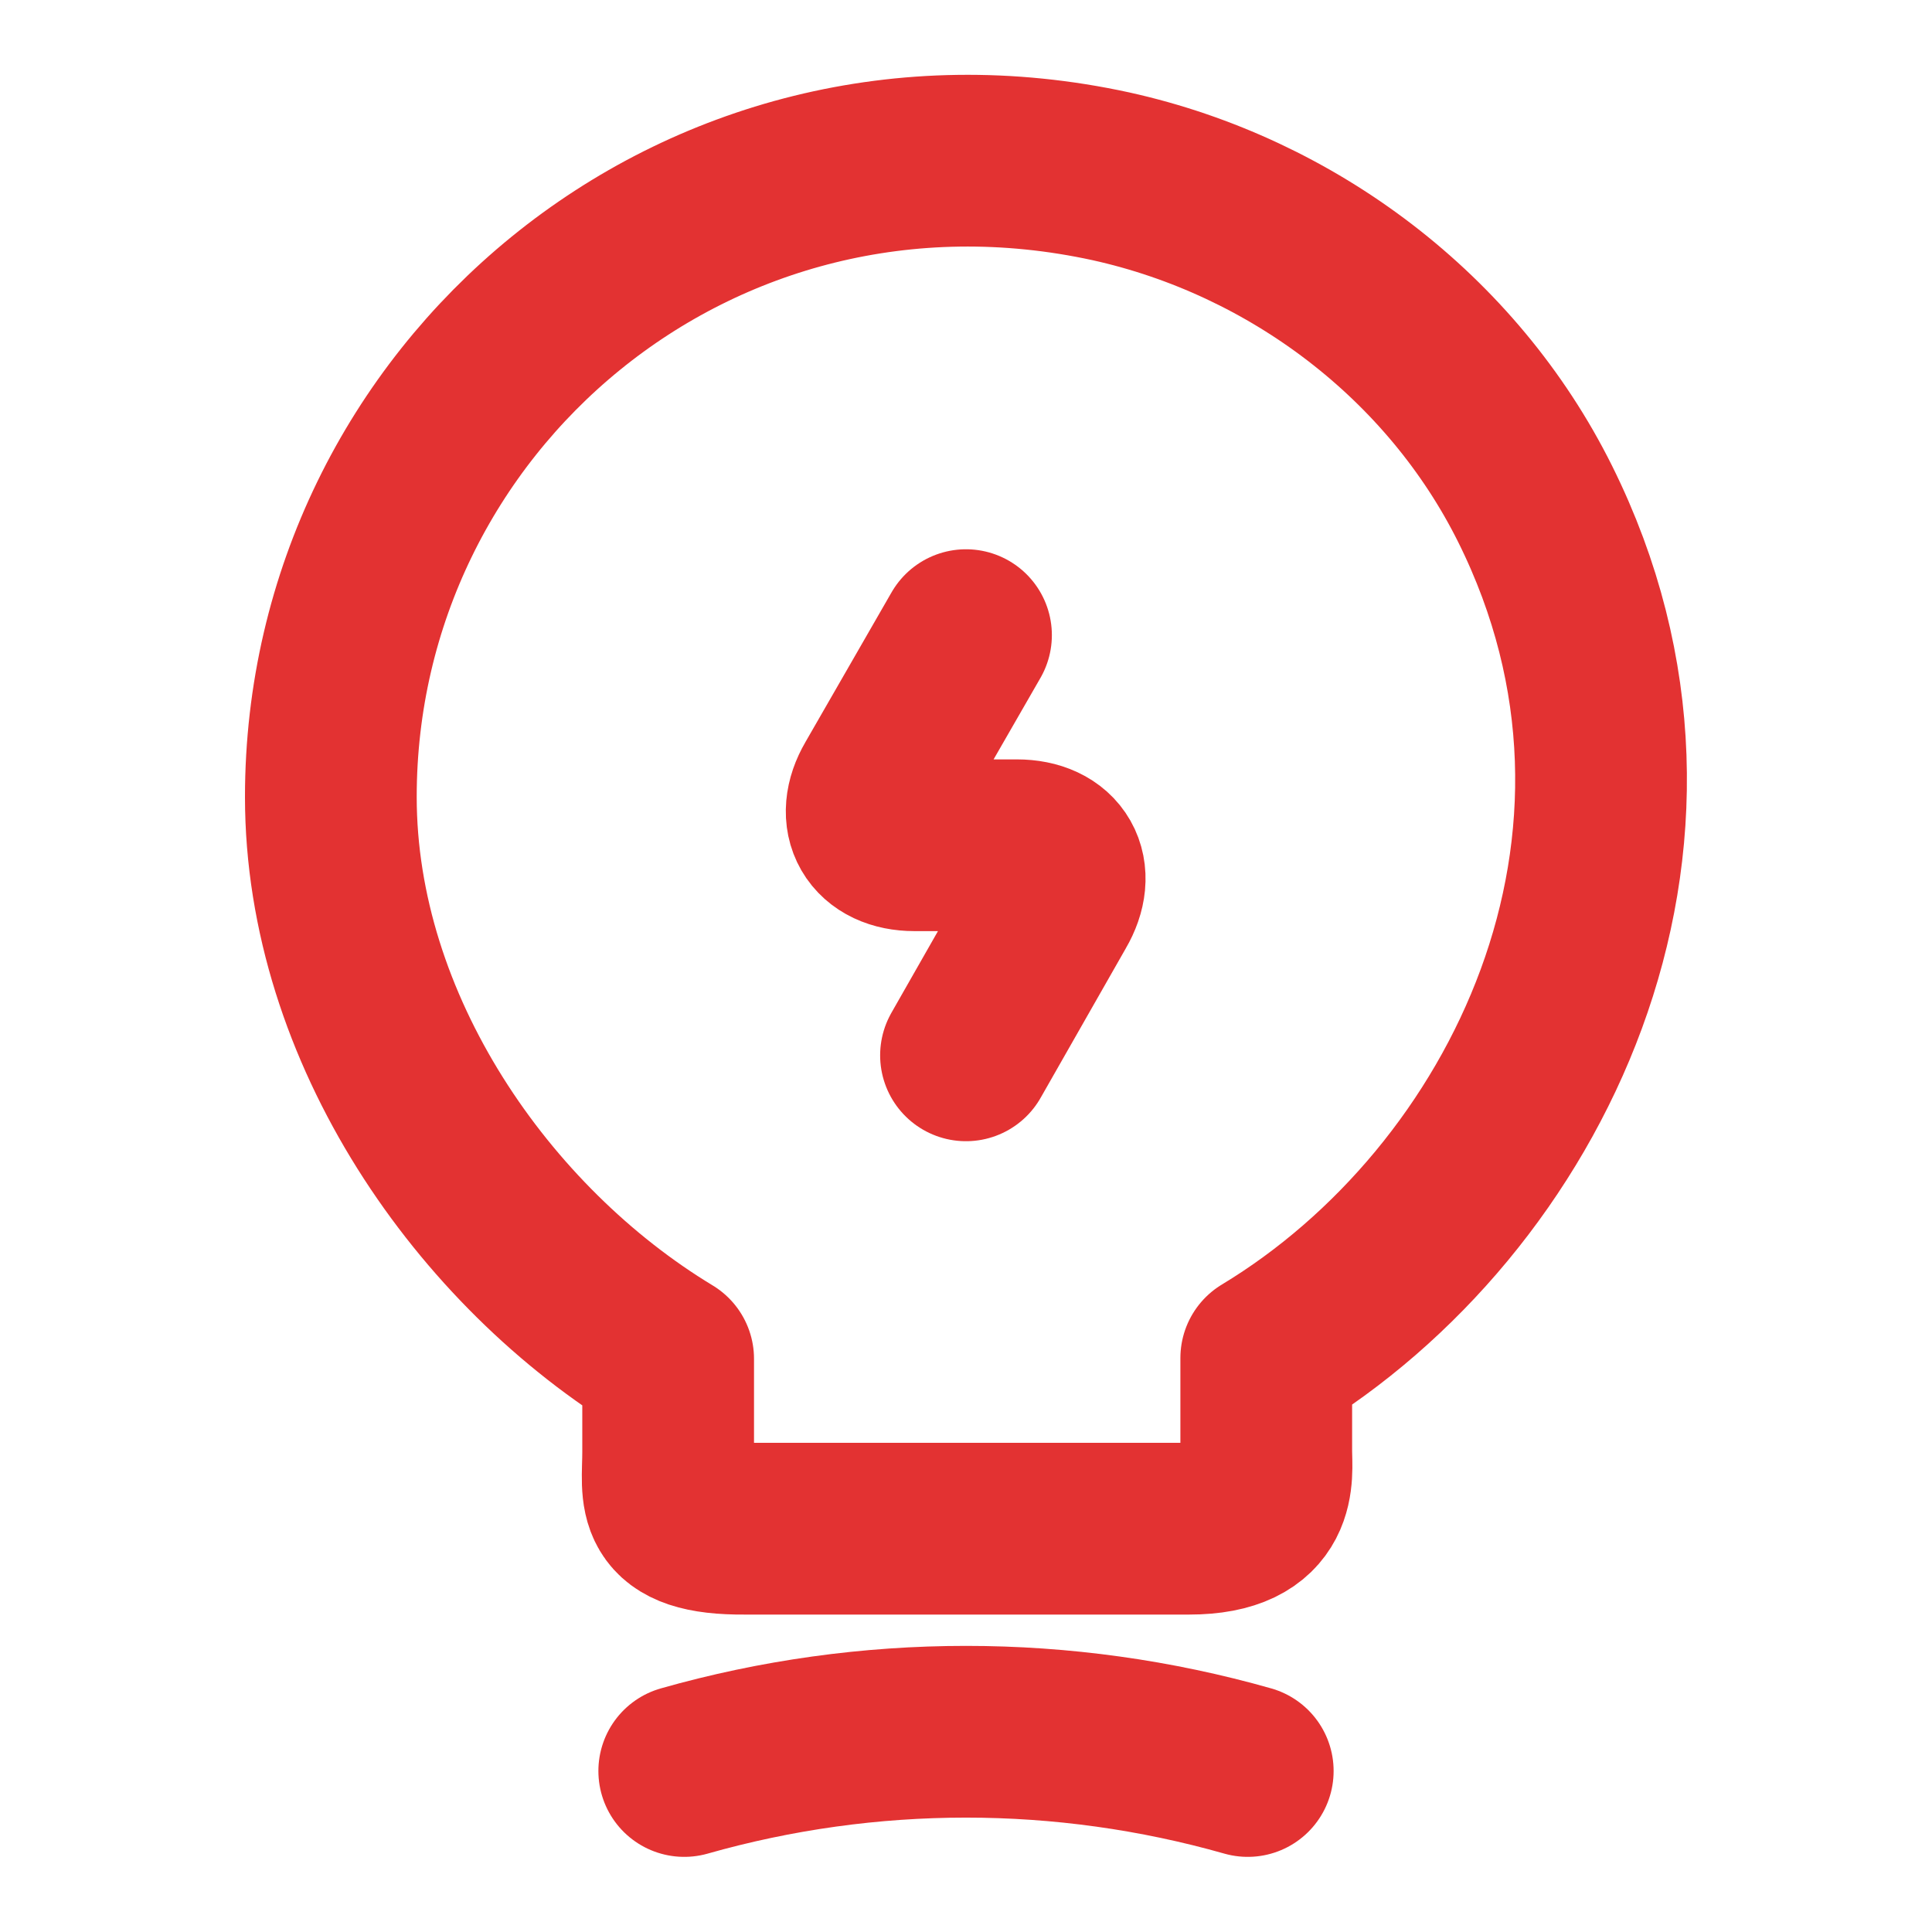
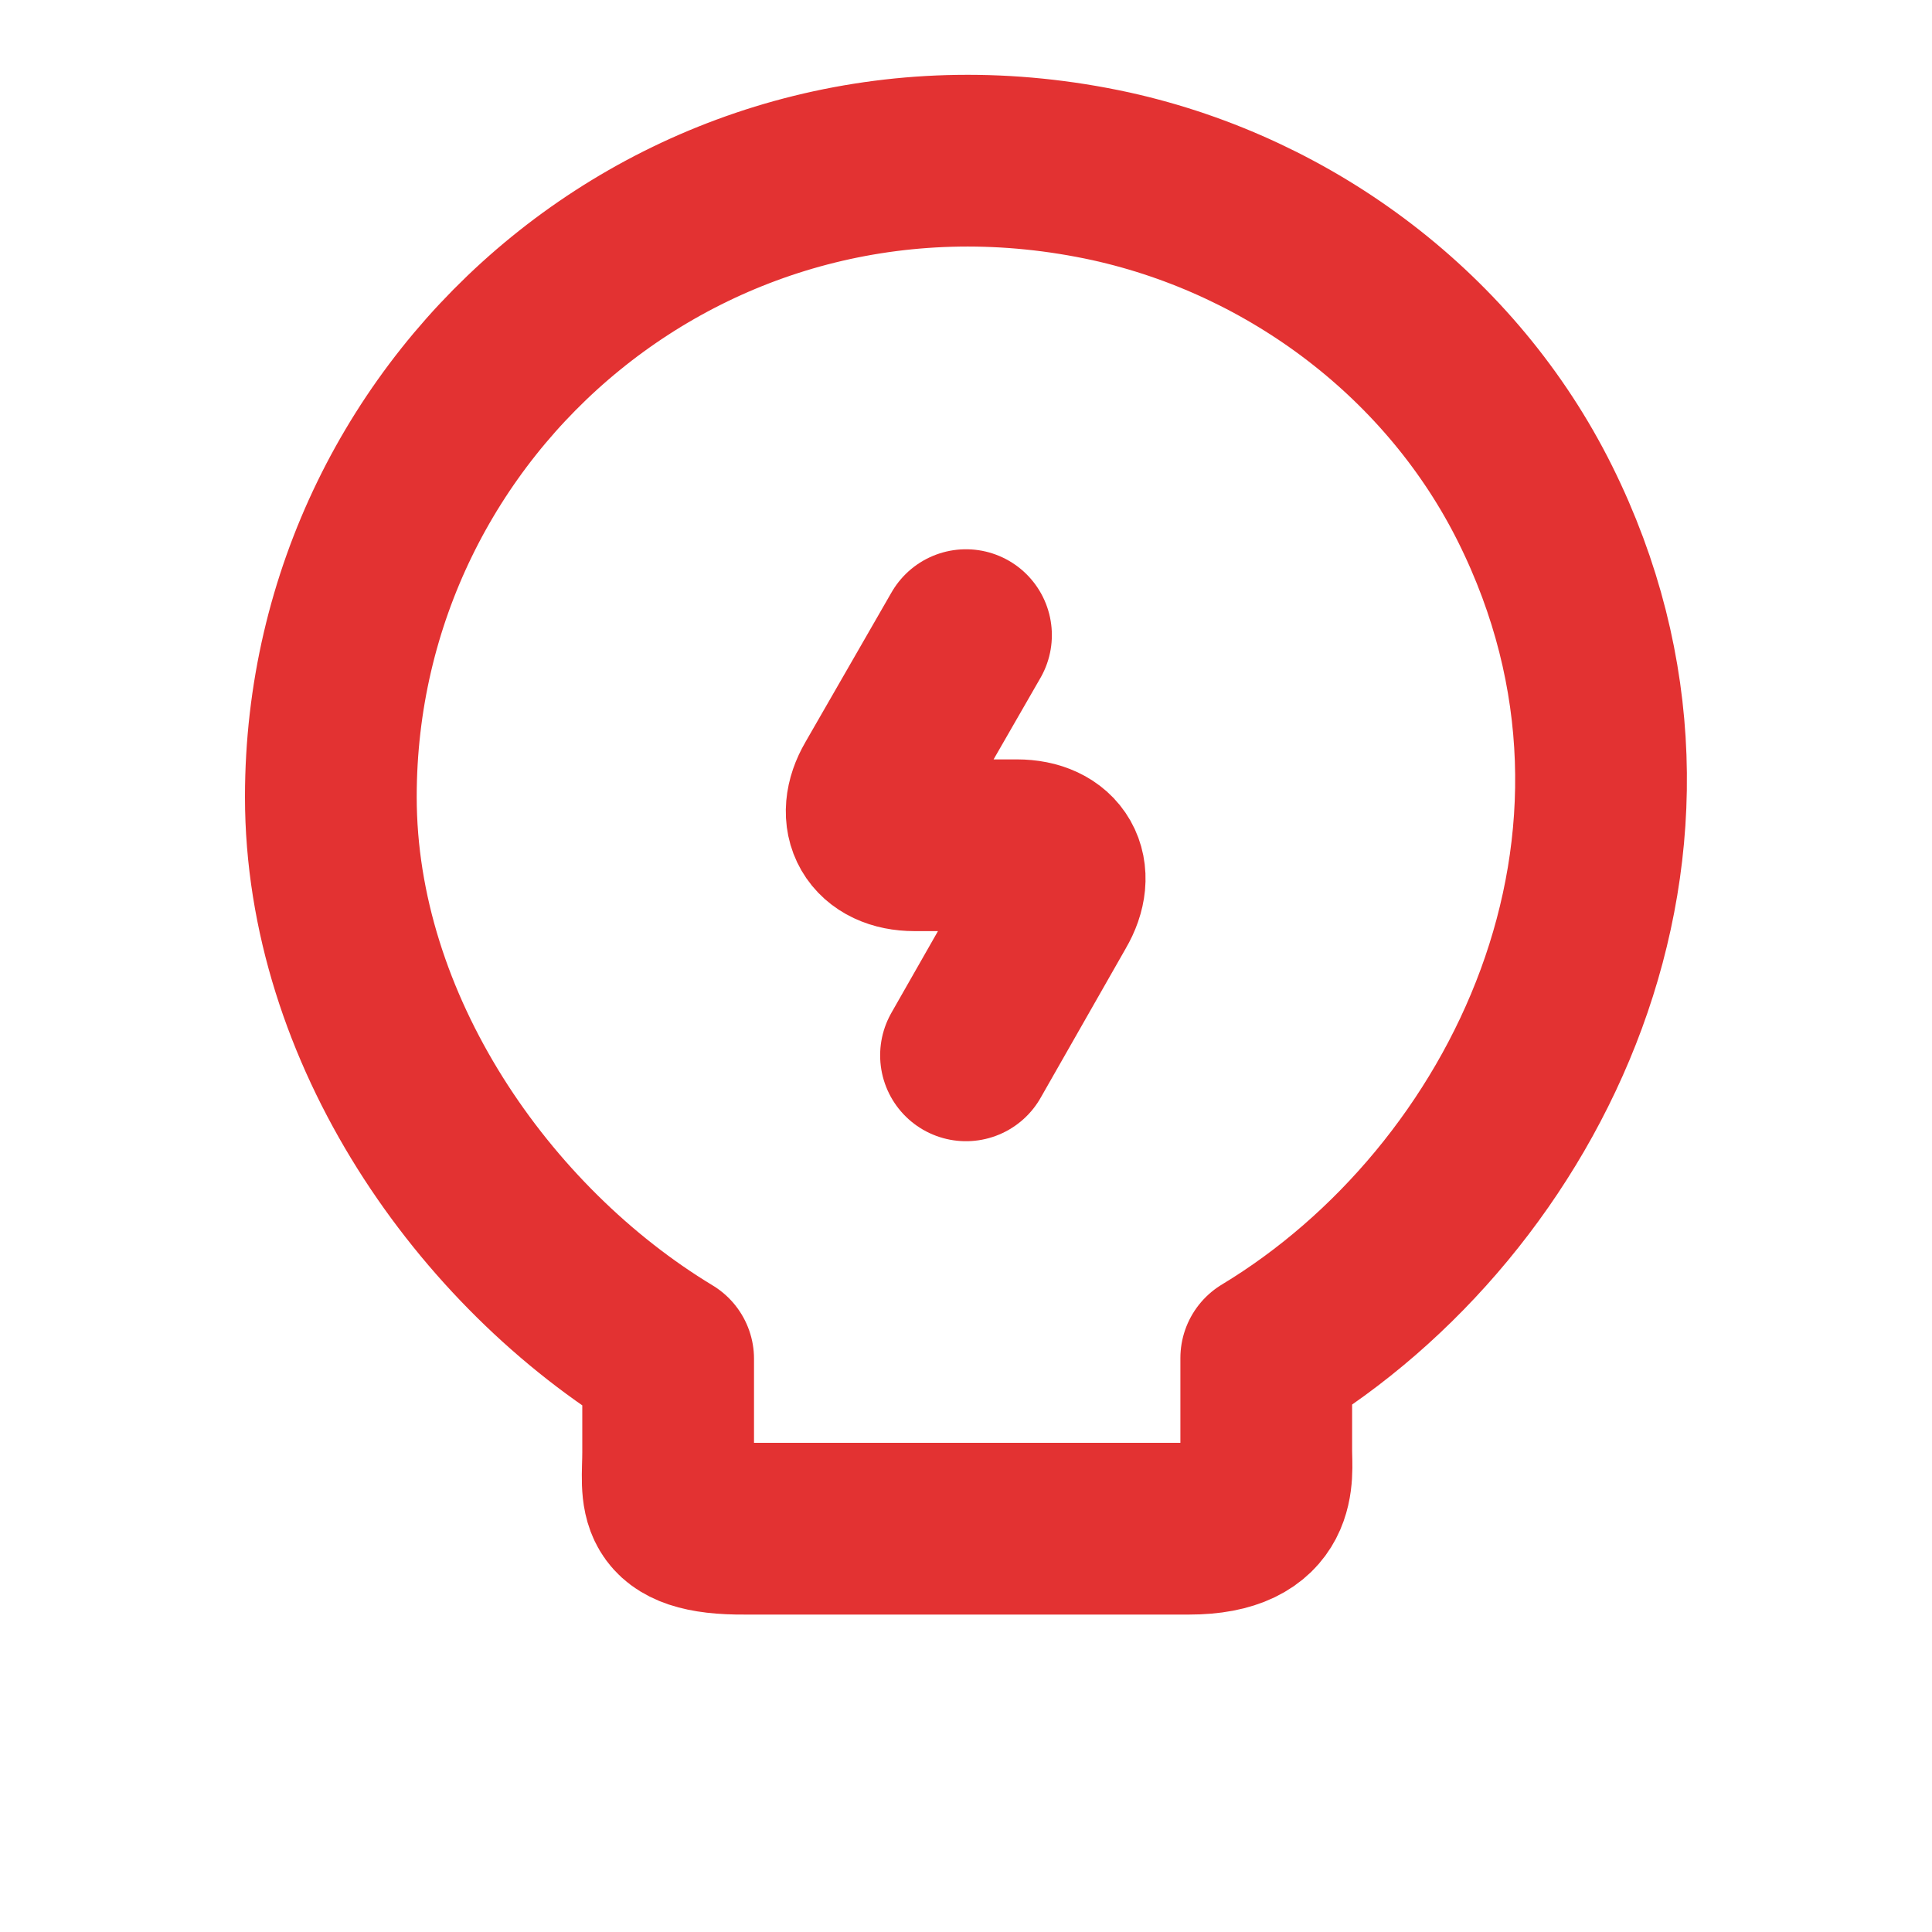
<svg xmlns="http://www.w3.org/2000/svg" width="90" height="90" viewBox="0 0 90 90" fill="none">
  <path d="M45 29.587L40.988 36.562C40.088 38.1 40.838 39.375 42.6 39.375H47.363C49.163 39.375 49.875 40.65 48.975 42.187L45 49.162" stroke="#E33232" stroke-width="8" stroke-linecap="round" stroke-linejoin="round" />
-   <path d="M31.125 67.65V63.3C22.5 58.088 15.412 47.925 15.412 37.125C15.412 18.563 32.475 4.013 51.75 8.213C60.225 10.088 67.65 15.713 71.512 23.475C79.35 39.225 71.1 55.95 58.987 63.263V67.613C58.987 68.7 59.4 71.213 55.387 71.213H34.725C30.6 71.25 31.125 69.638 31.125 67.65Z" stroke="#E33232" stroke-width="8" stroke-linecap="round" stroke-linejoin="round" />
-   <path d="M31.875 82.5C40.462 80.062 49.538 80.062 58.125 82.5" stroke="#E33232" stroke-width="8" stroke-linecap="round" stroke-linejoin="round" />
+   <path d="M31.125 67.65V63.3C22.5 58.088 15.412 47.925 15.412 37.125C15.412 18.563 32.475 4.013 51.75 8.213C60.225 10.088 67.65 15.713 71.512 23.475C79.35 39.225 71.1 55.95 58.987 63.263V67.613C58.987 68.7 59.4 71.213 55.387 71.213H34.725C30.6 71.25 31.125 69.638 31.125 67.65" stroke="#E33232" stroke-width="8" stroke-linecap="round" stroke-linejoin="round" />
</svg>